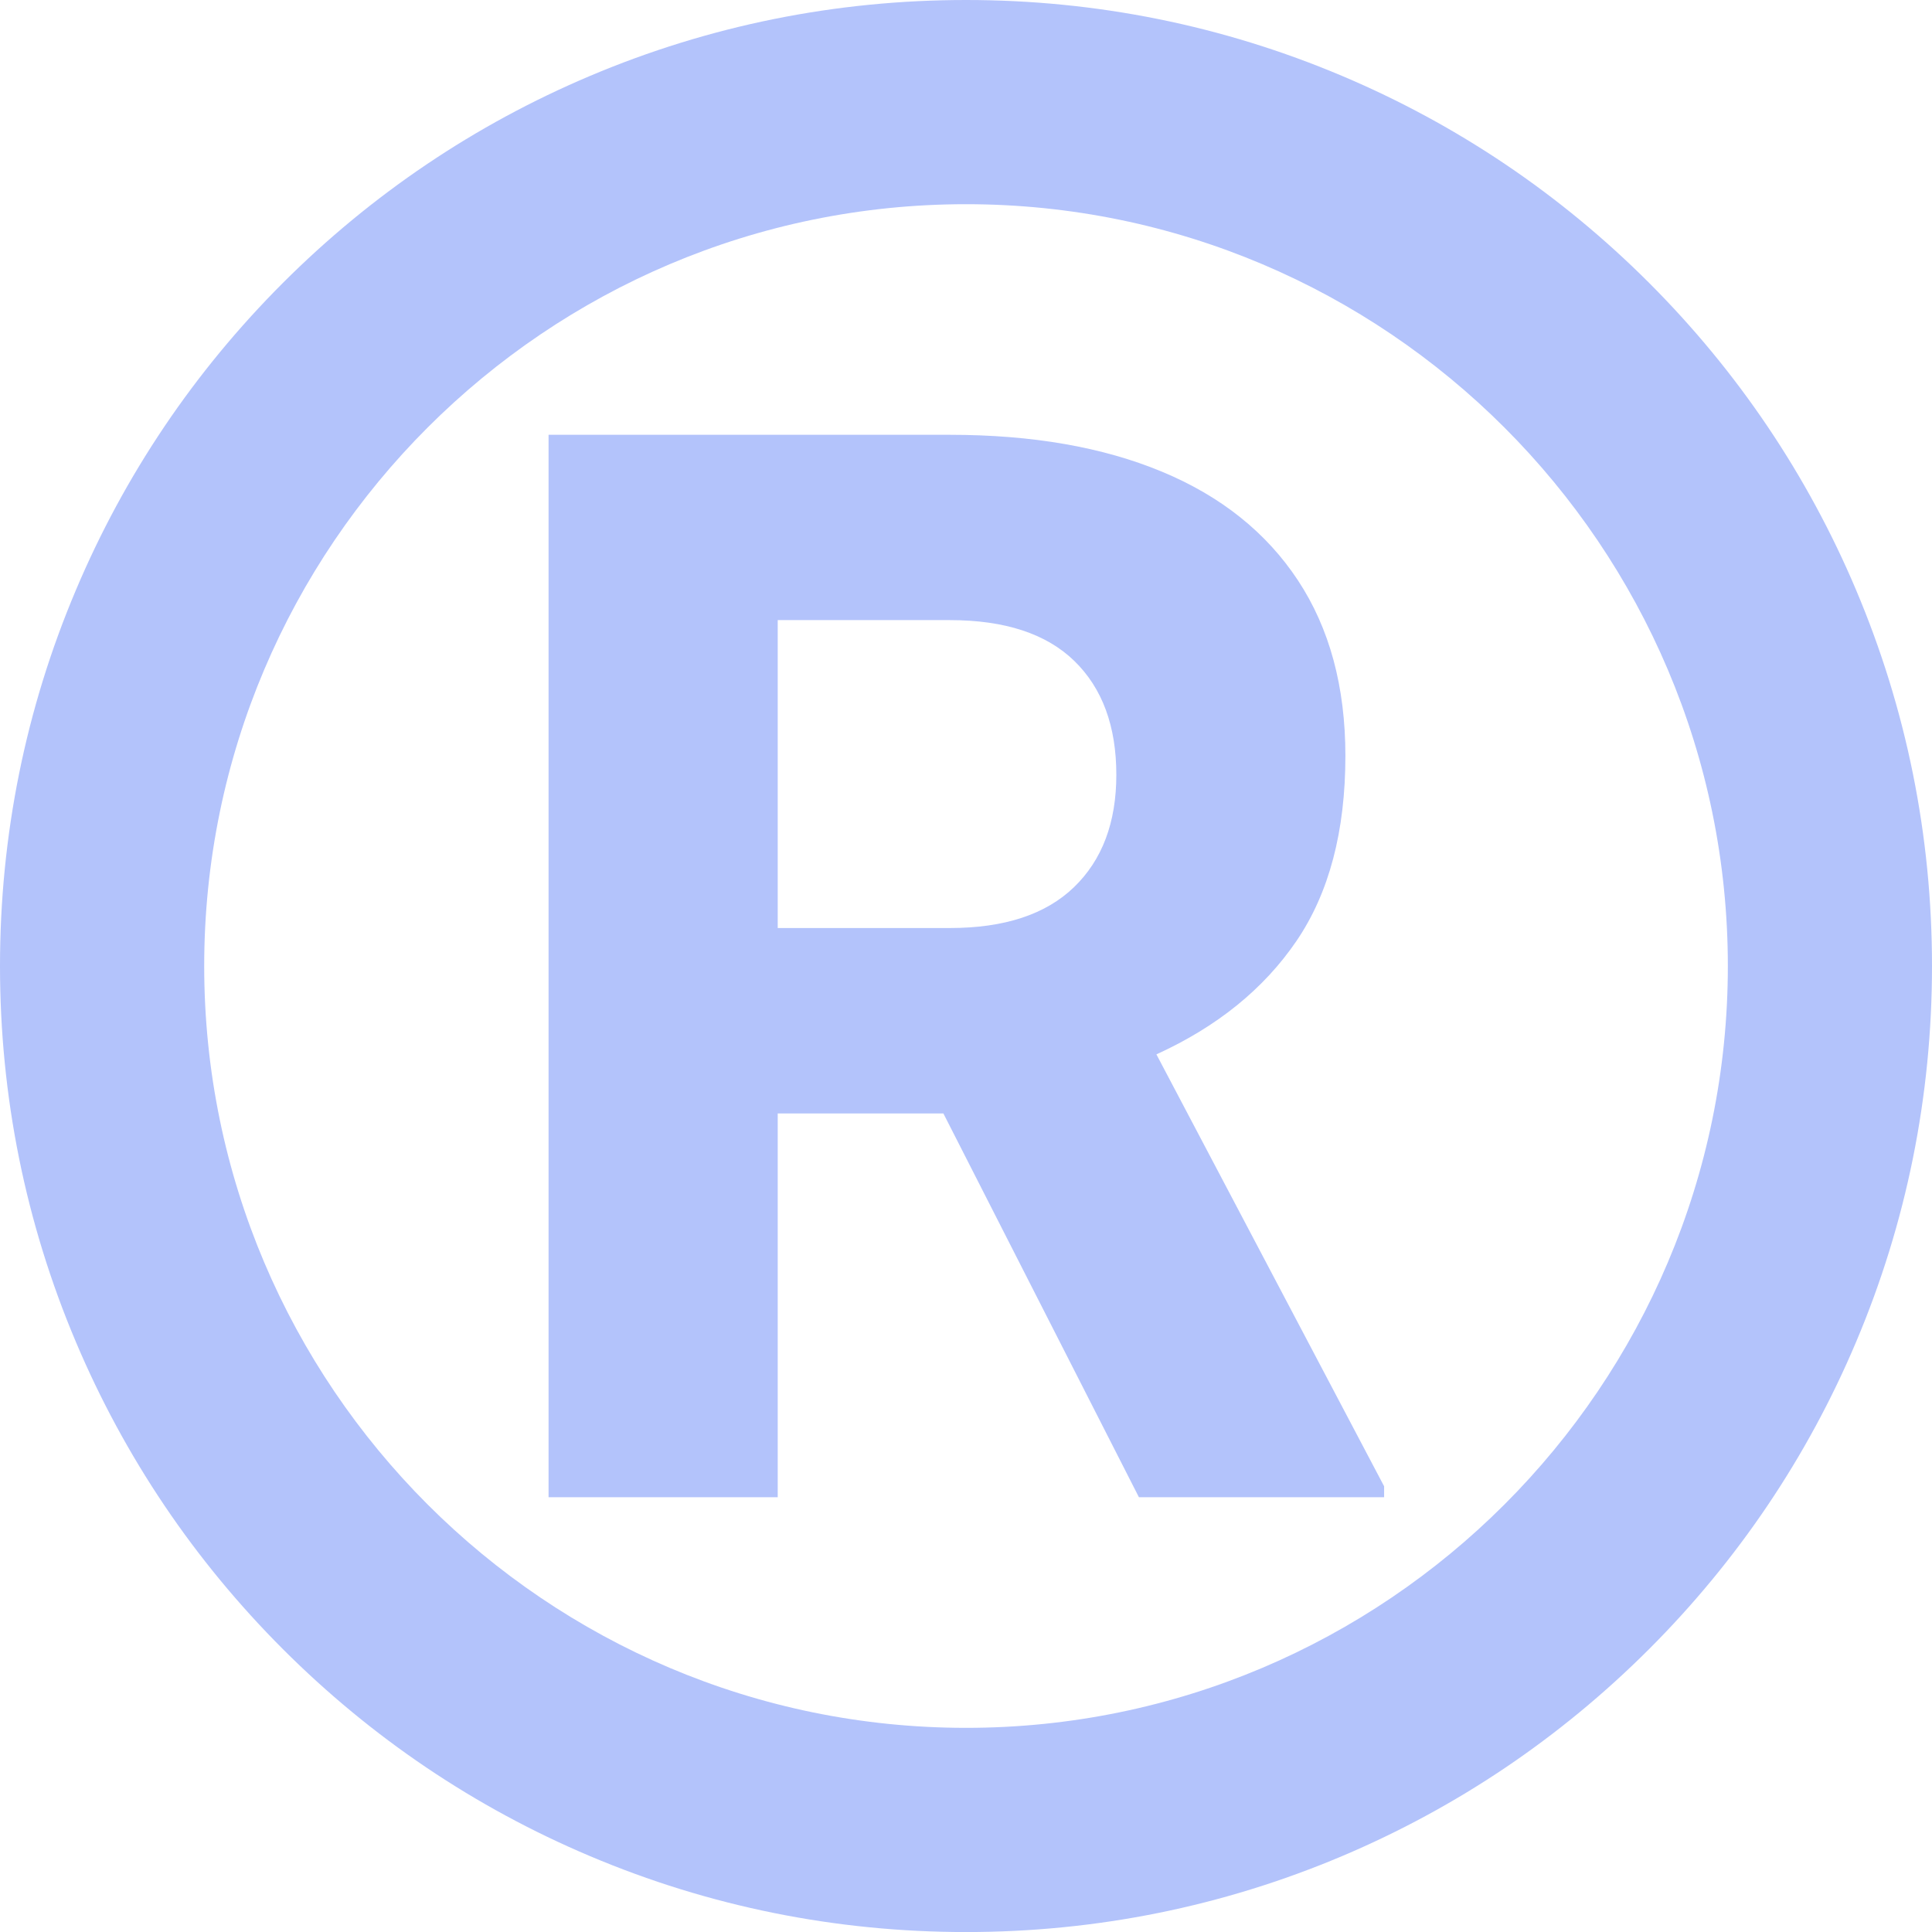
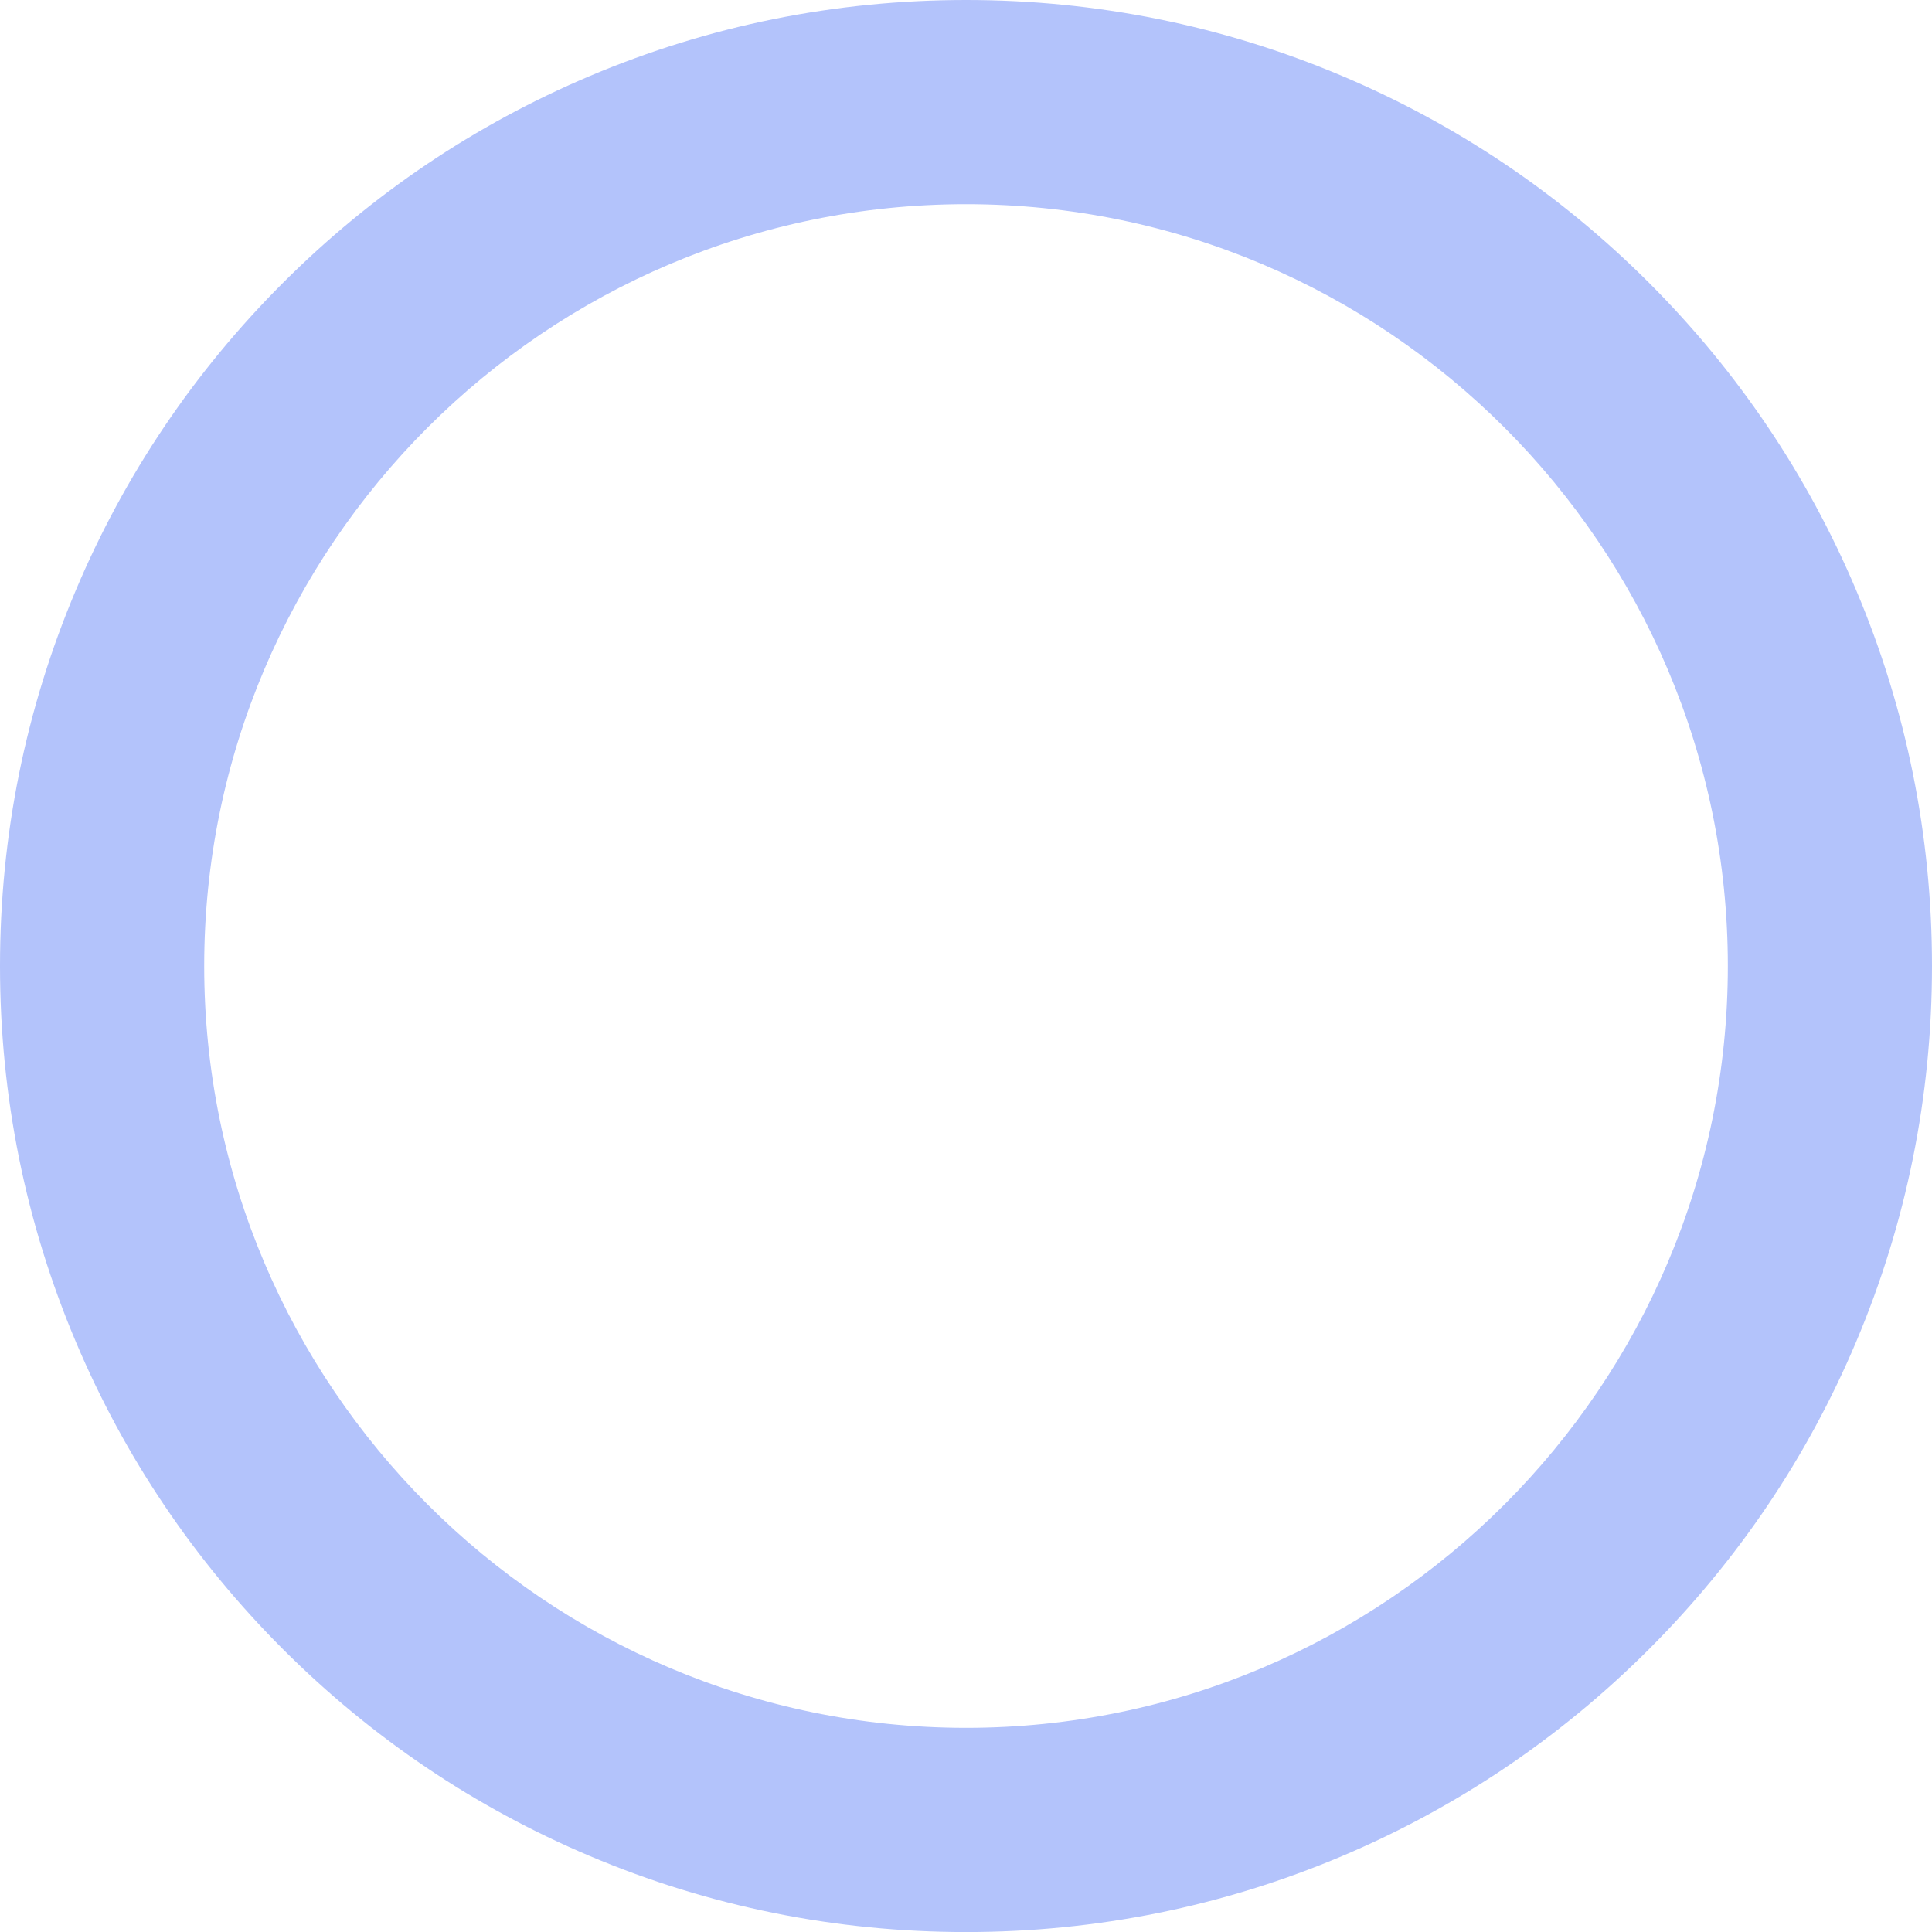
<svg xmlns="http://www.w3.org/2000/svg" fill="#b3c3fb" height="4266.2" preserveAspectRatio="xMidYMid meet" version="1" viewBox="0.0 -0.7 4266.1 4266.2" width="4266.1" zoomAndPan="magnify">
  <g>
    <g id="change1_2">
      <path d="M3641.4,3640.7c195.8-195.8,349.6-423.9,457-678c111.3-263.1,167.7-542.5,167.7-830.4s-56.4-567.2-167.7-830.4 c-107.4-254-261.2-482.1-457-678c-195.8-195.8-423.9-349.6-678-457C2700.3,55.7,2420.9-0.7,2133.1-0.7S1565.8,55.7,1302.7,167 c-254,107.4-482.1,261.2-678,457c-195.8,195.8-349.6,423.9-457,678C56.4,1565.1,0,1844.5,0,2132.4s56.4,567.2,167.7,830.4 c107.4,254,261.2,482.1,457,678c195.8,195.8,423.9,349.6,678,457c263.1,111.3,542.5,167.7,830.4,167.7s567.2-56.4,830.4-167.7 C3217.5,3990.3,3445.5,3836.5,3641.4,3640.7z M450.9,2132.4c0-927.6,754.6-1682.2,1682.2-1682.2 c927.6,0,1682.2,754.6,1682.2,1682.2s-754.6,1682.2-1682.2,1682.2C1205.5,3814.6,450.9,3059.9,450.9,2132.4z" />
    </g>
    <g id="change1_1">
-       <path d="M3056.3,3281.2v24.2h-541.4l-431.8-847.5h-365.8v847.5h-506v-2346h886.2c181.5,0,337.5,27.1,468.1,81.4 c130.5,54.2,230.7,134.3,300.5,240.1c69.8,105.8,104.7,235,104.7,387.5c0,166.5-36,302.7-107.9,408.5 c-72,105.8-175.1,189.4-309.4,250.6L3056.3,3281.2z M1717.3,2048.5h380.3c120.3,0,211.6-30.1,273.9-90.2 c62.3-60.1,93.5-142.9,93.5-248.1c0-107.4-30.9-191.2-92.7-251.4c-61.8-60.1-153.4-90.2-274.7-90.2h-380.3V2048.5z" />
-     </g>
+       </g>
  </g>
</svg>